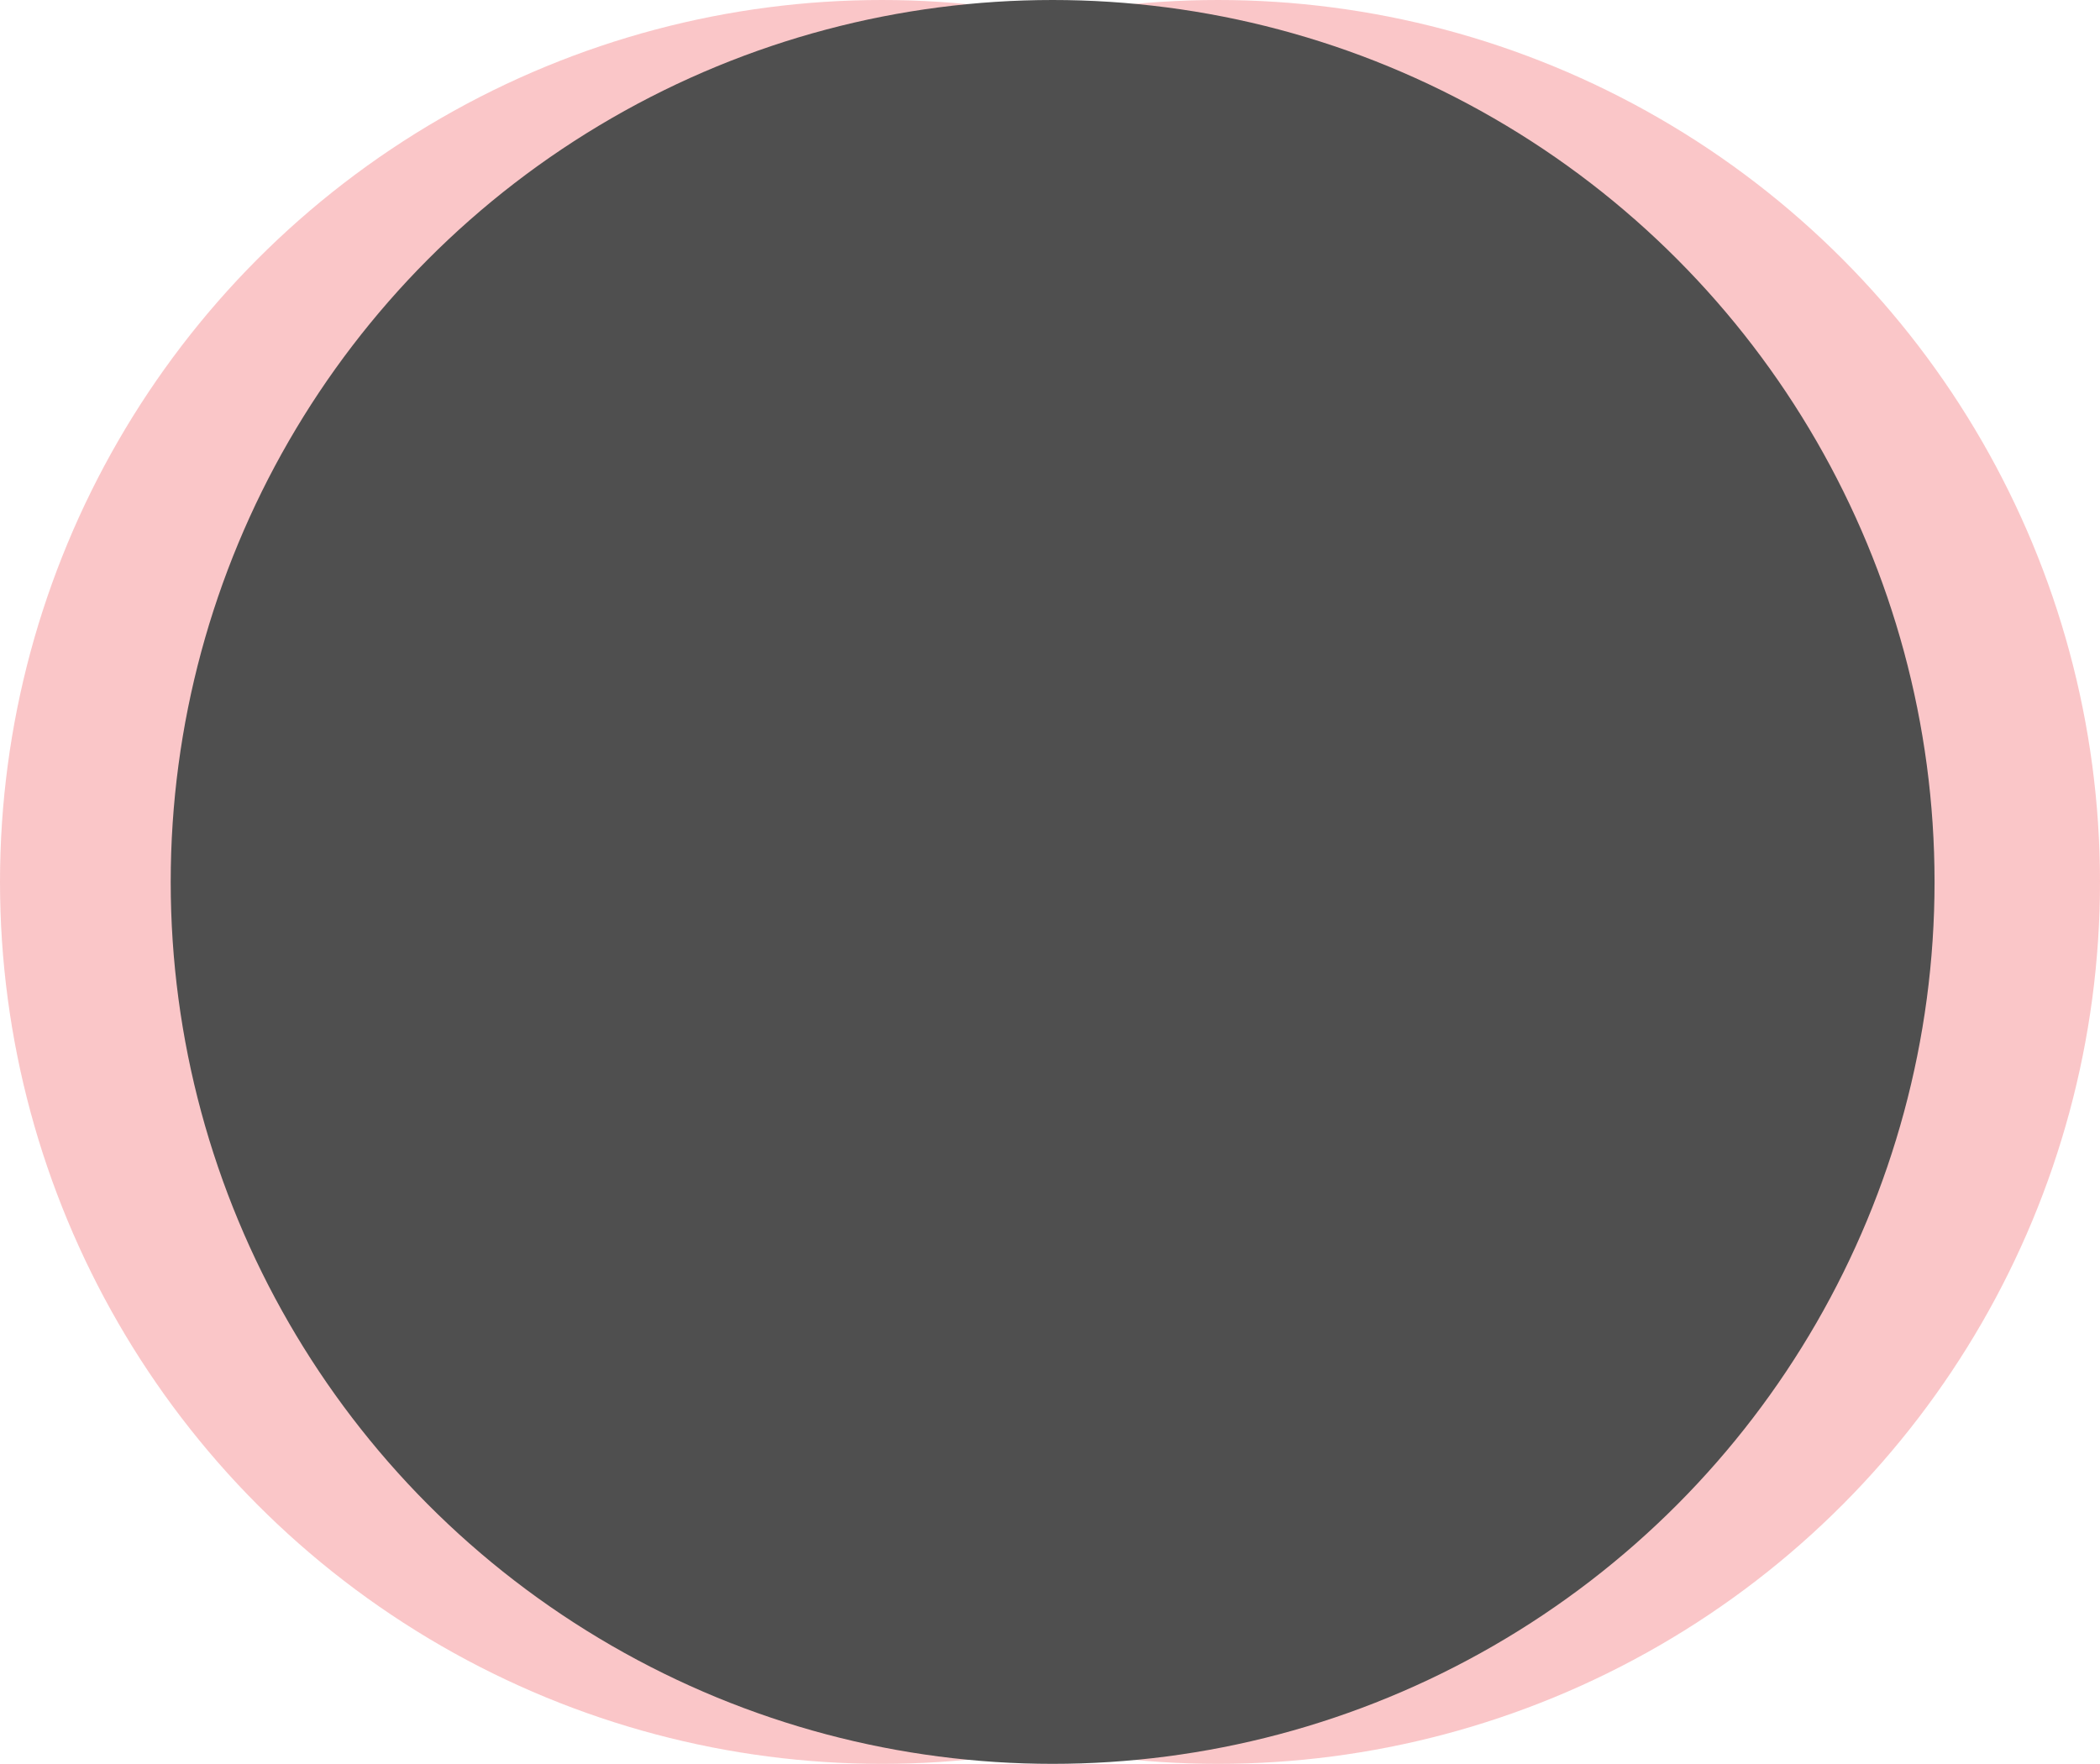
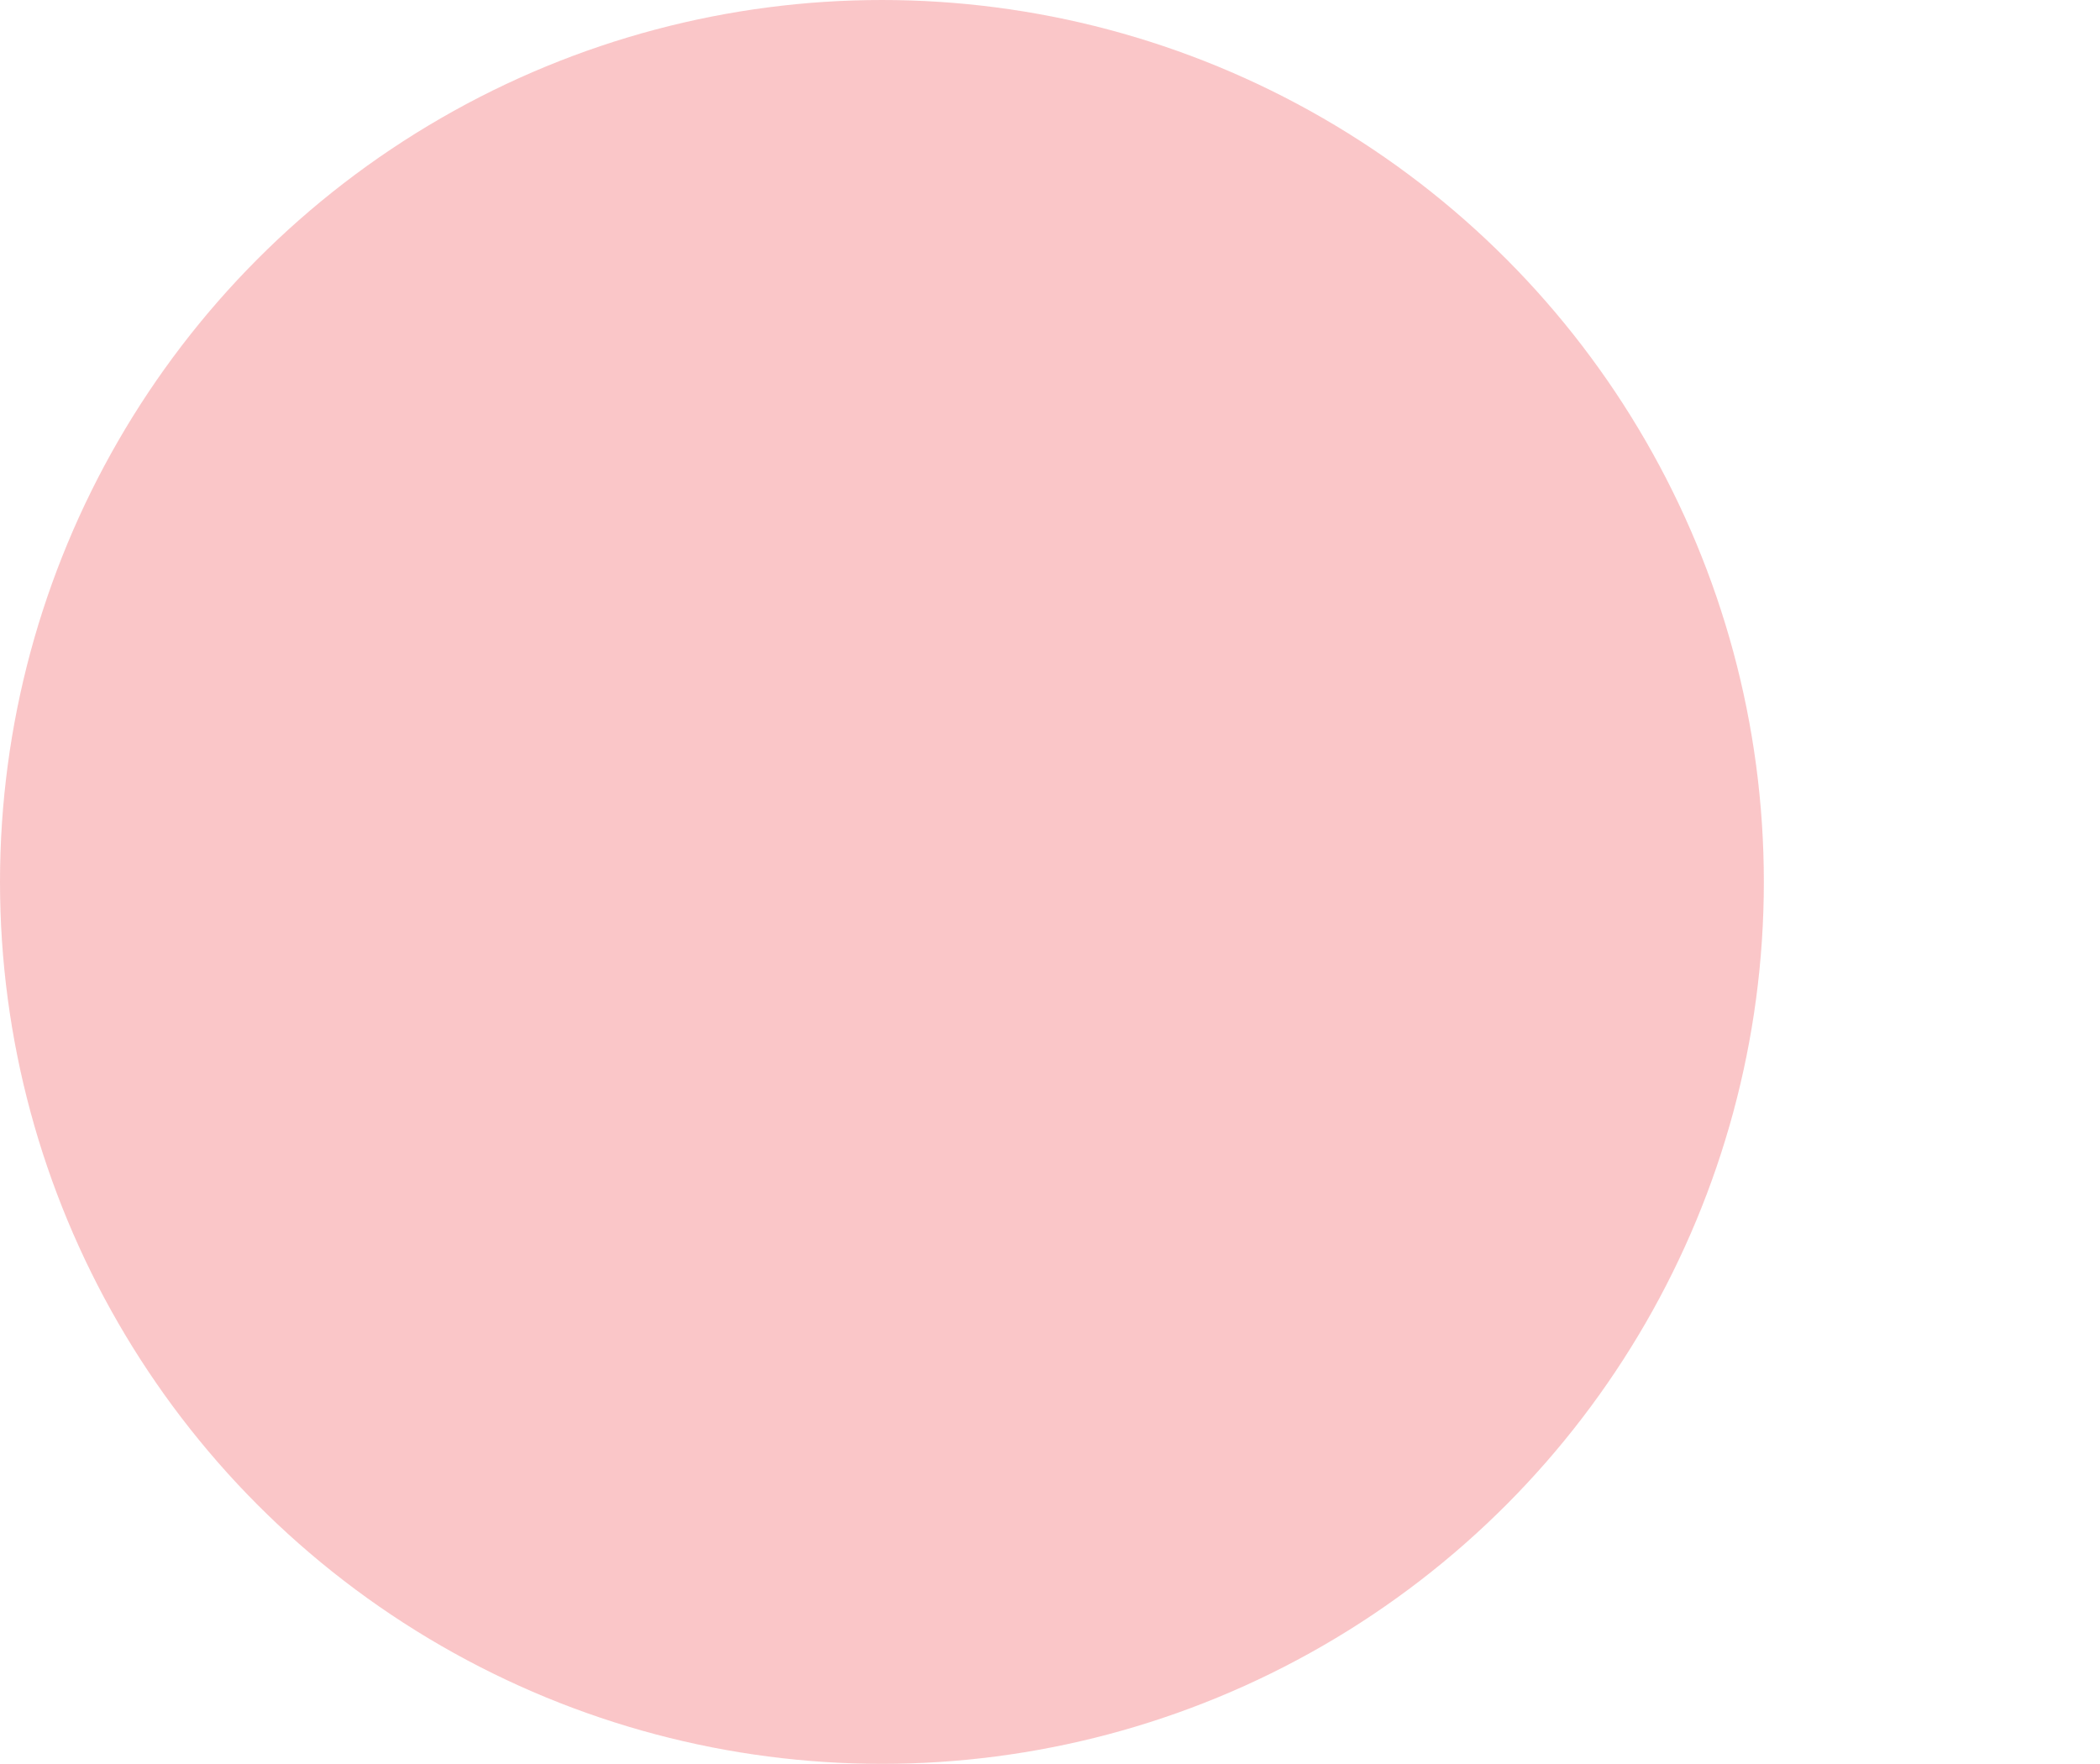
<svg xmlns="http://www.w3.org/2000/svg" id="Layer_1" data-name="Layer 1" viewBox="0 0 447.3 375.69">
  <defs>
    <style>.cls-1{fill:#ed1c24;opacity:0.25;}.cls-2{fill:#4f4f4f;}</style>
  </defs>
  <title>1-red</title>
-   <circle class="cls-1" cx="259.45" cy="187.85" r="187.85" />
  <circle class="cls-1" cx="187.85" cy="187.85" r="187.85" />
-   <circle class="cls-2" cx="224.21" cy="187.85" r="187.85" />
</svg>